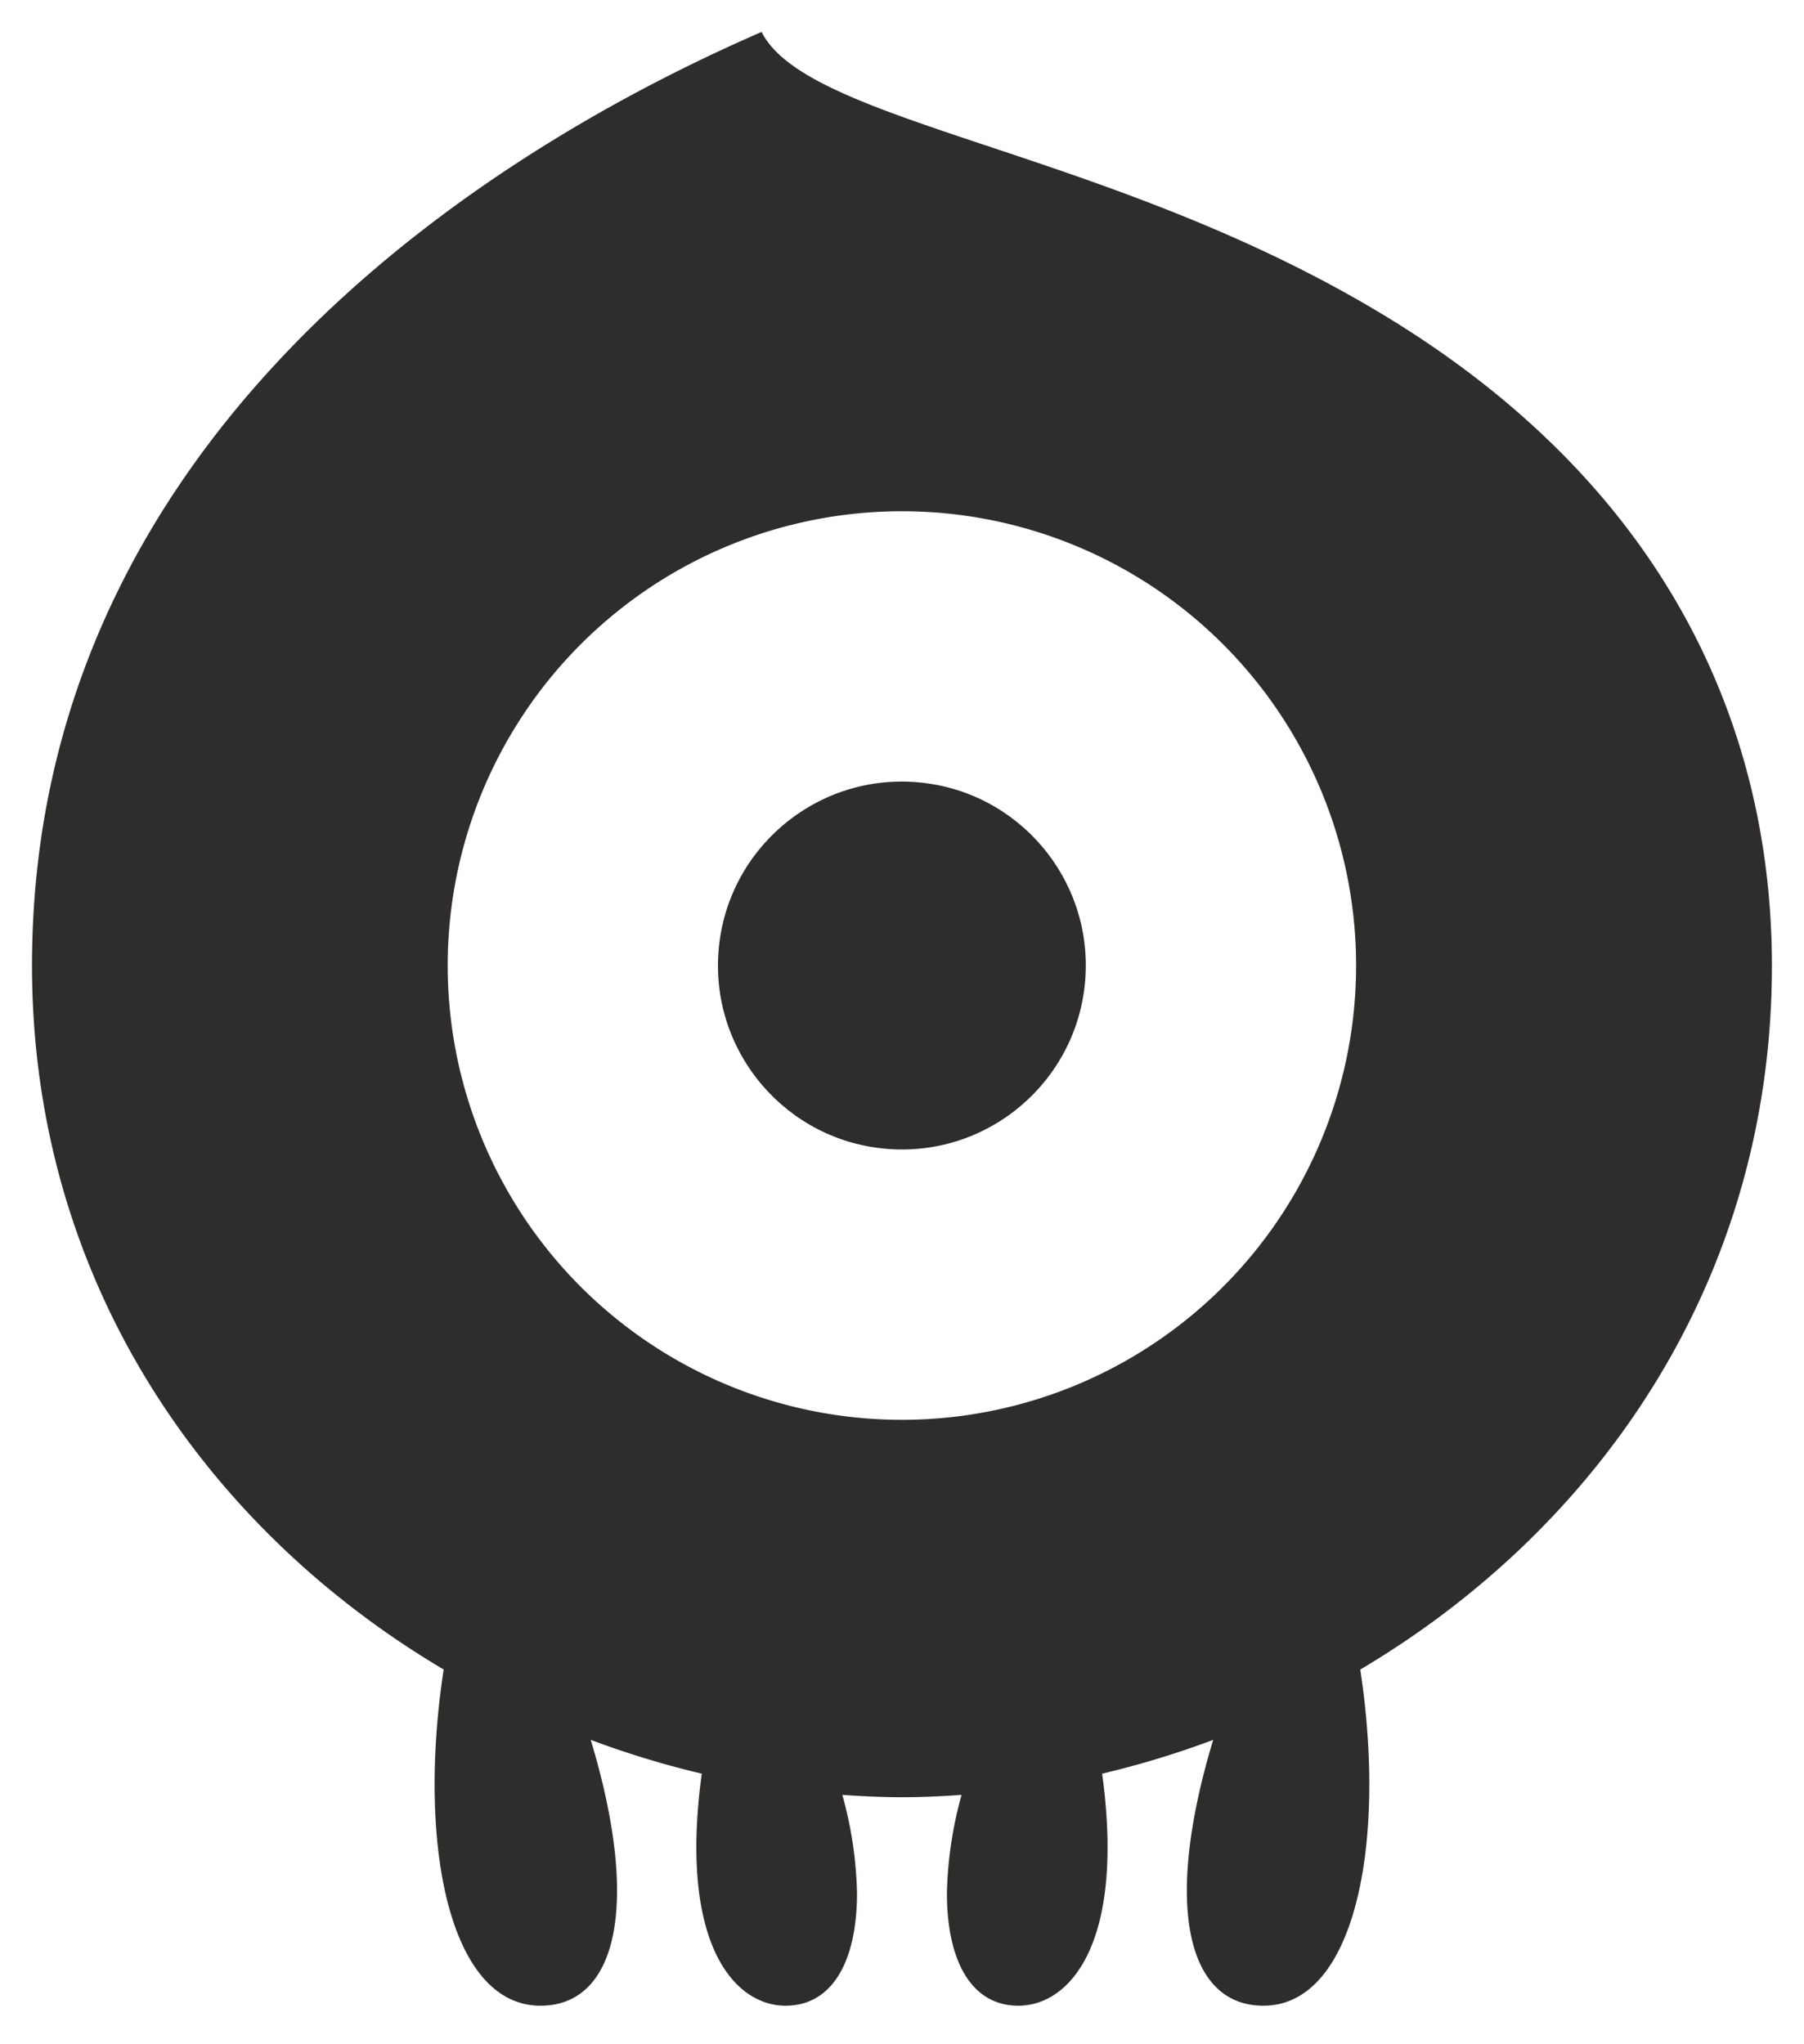
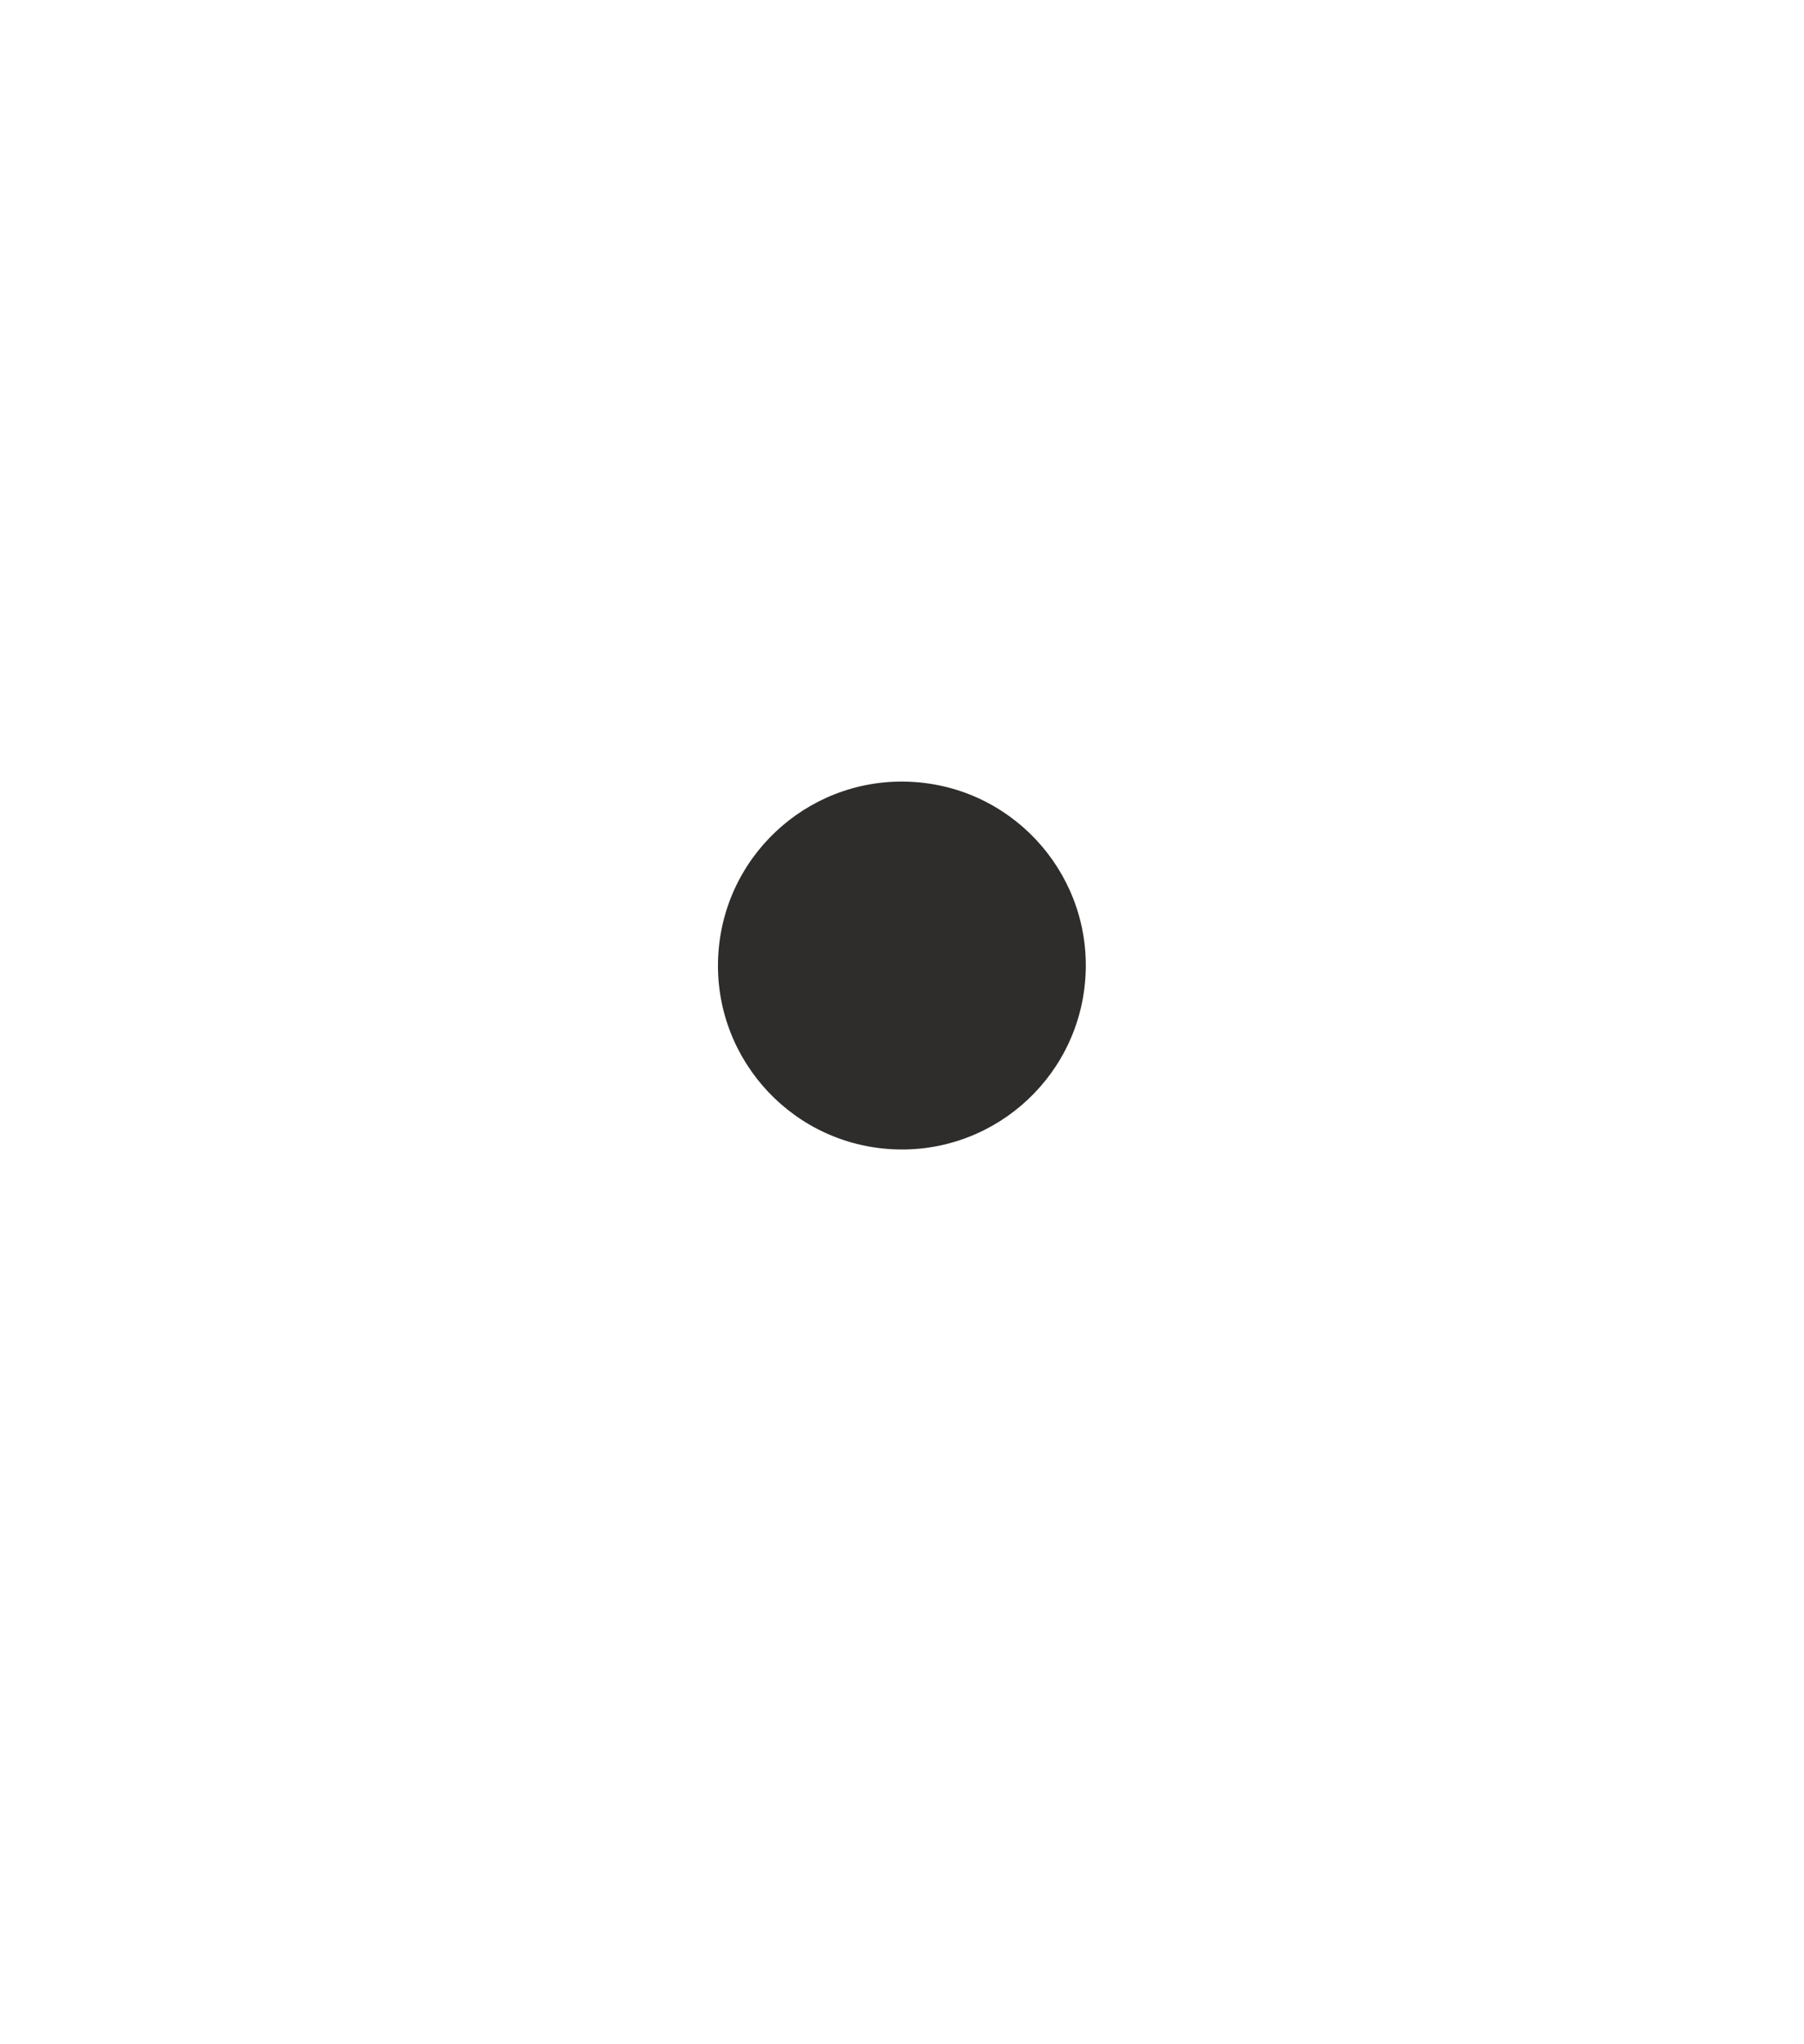
<svg xmlns="http://www.w3.org/2000/svg" width="113" height="128" viewBox="0 0 113 128">
  <g transform="translate(-920 -124)">
-     <rect width="113" height="128" transform="translate(920 124)" fill="none" />
    <g transform="translate(891.454 102.765)">
-       <path d="M115.864,41.36C98.536,30.613,79.18,29.093,76.251,23.235c-20.038,8.709-45.7,27.024-45.7,58.467,0,19.8,10.963,35.31,25.785,44.087-1.673,10.989.363,21.054,6.069,21.054,4.685,0,6.334-6.089,3.143-16.649a57.5,57.5,0,0,0,6.956,2.118c-1.454,10.663,2.047,14.531,5.246,14.531,2.958,0,4.478-2.821,4.478-7.054a24.792,24.792,0,0,0-.919-6.149c1.245.088,2.491.147,3.735.147h0c1.244,0,2.489-.059,3.734-.147a24.8,24.8,0,0,0-.919,6.149c0,4.233,1.52,7.054,4.478,7.054,3.2,0,6.7-3.867,5.246-14.531a57.42,57.42,0,0,0,6.955-2.117c-3.19,10.56-1.541,16.648,3.144,16.648,5.706,0,7.742-10.065,6.069-21.053,14.822-8.777,25.785-24.288,25.785-44.088C139.532,67.266,133.355,52.21,115.864,41.36ZM85.039,110.152A28.45,28.45,0,1,1,113.49,81.7,28.45,28.45,0,0,1,85.039,110.152Z" fill="#2e2d2c" />
      <circle cx="11.52" cy="11.52" r="11.52" transform="translate(72.674 92.31) rotate(-85.627)" fill="#2e2d2c" />
    </g>
  </g>
</svg>